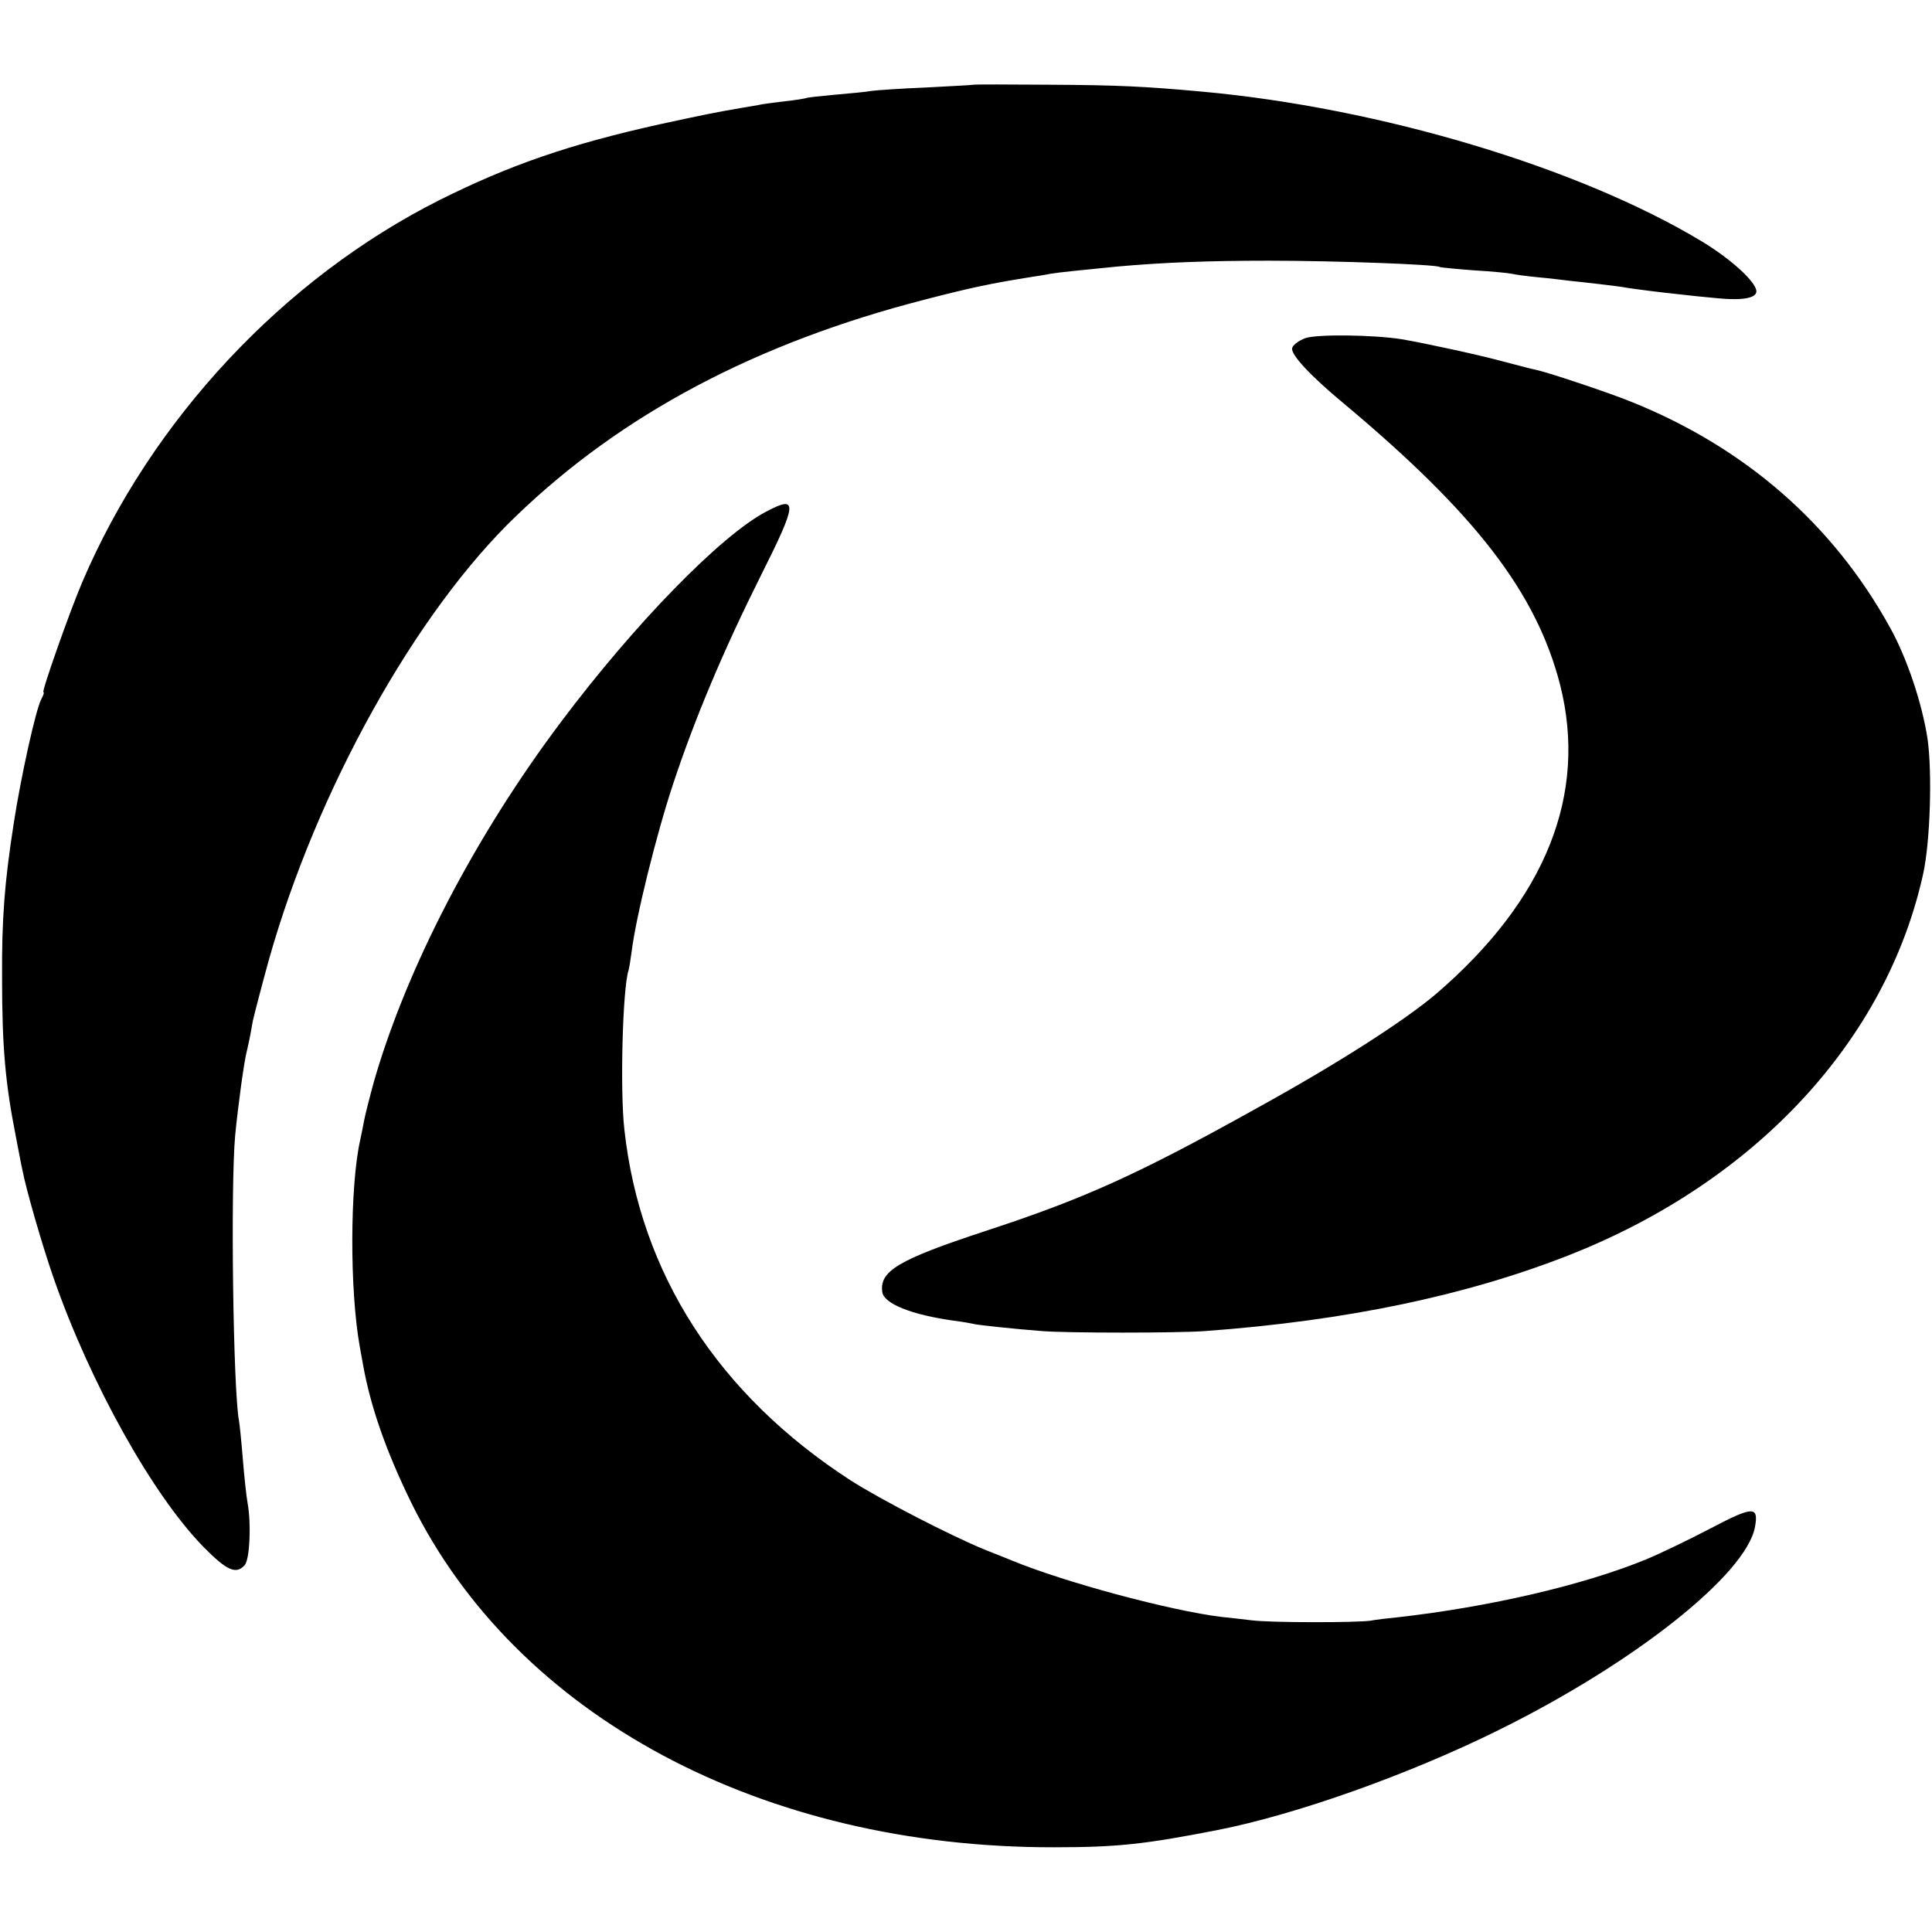
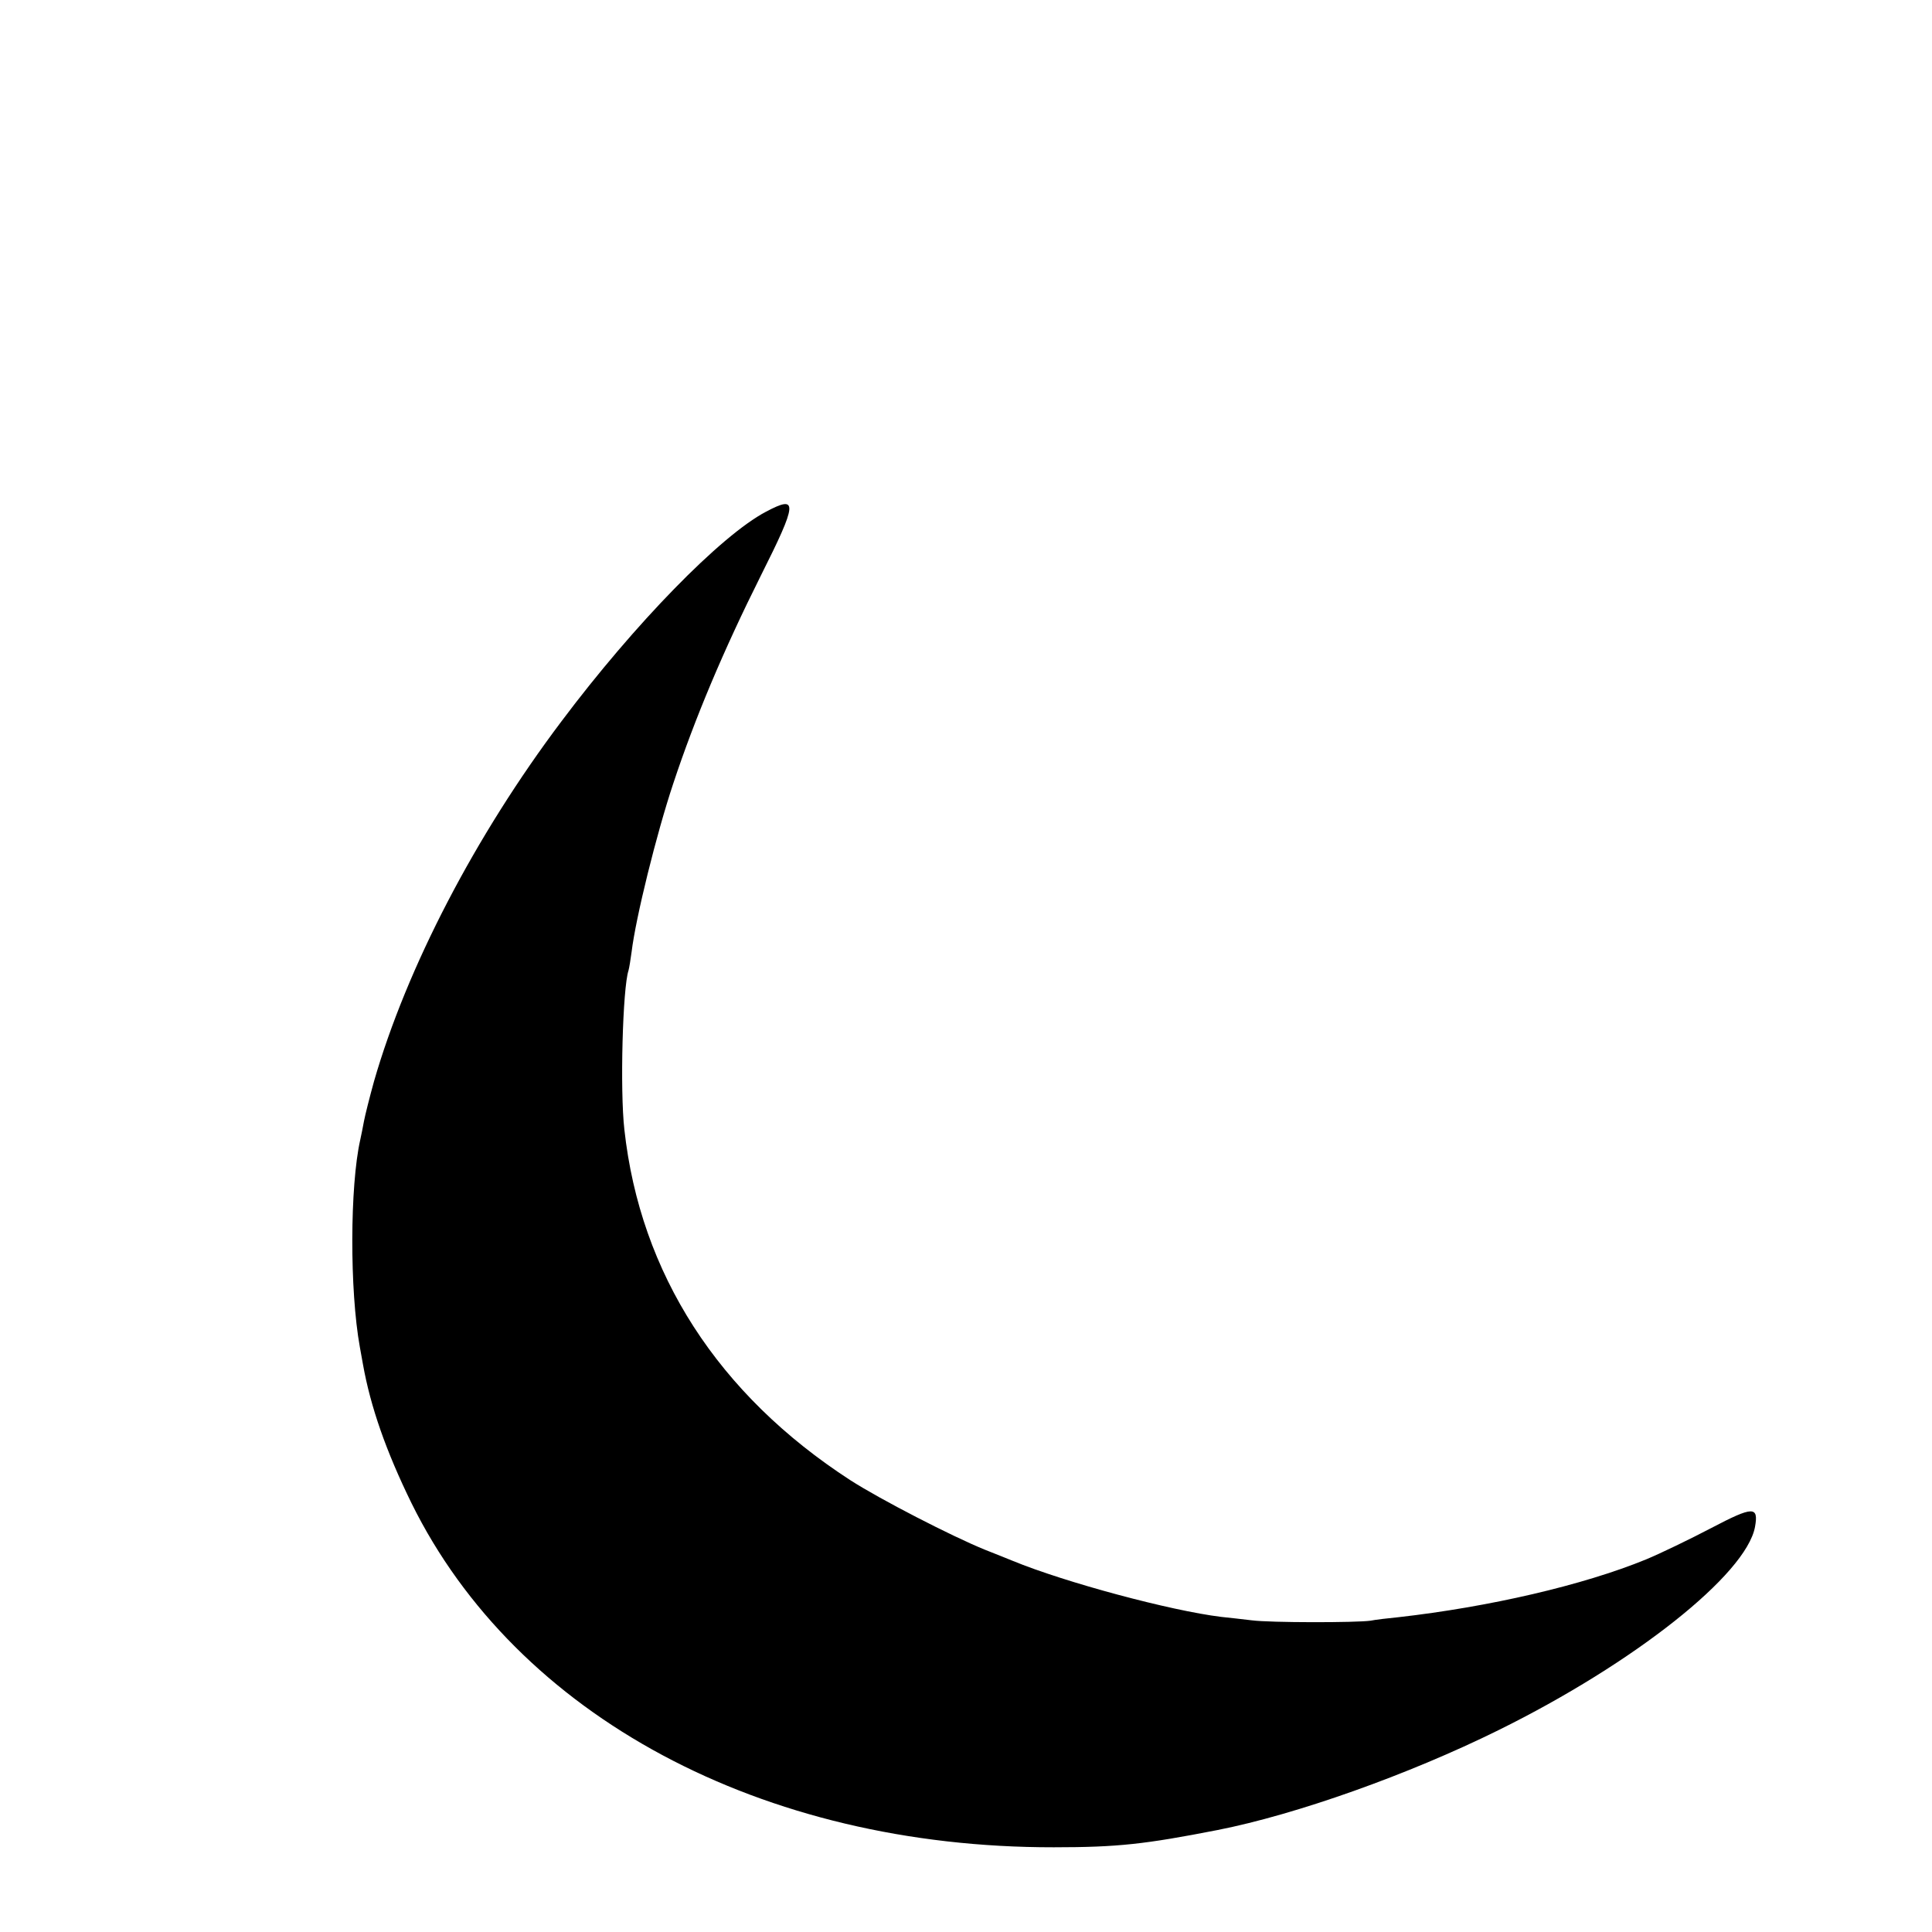
<svg xmlns="http://www.w3.org/2000/svg" version="1.0" width="561pt" height="561pt" viewBox="0 0 561 561" preserveAspectRatio="xMidYMid meet">
  <g transform="translate(0,561) scale(0.1,-0.1)" fill="#000000" stroke="none">
-     <path d="M2827 5364 c-1 -1 -63 -4 -137 -8 -74 -3 -146 -8 -160 -10 -14 -3 -61 -7 -105 -11 -44 -4 -82 -8 -85 -10 -3 -1 -30 -6 -61 -9 -31 -4 -66 -8 -77 -11 -11 -2 -35 -6 -53 -9 -75 -13 -100 -18 -234 -47 -261 -58 -435 -118 -639 -220 -453 -228 -836 -638 -1037 -1109 -38 -89 -119 -320 -113 -320 3 0 0 -9 -6 -20 -16 -29 -60 -229 -80 -360 -27 -173 -35 -278 -34 -450 0 -197 9 -304 40 -460 8 -41 16 -85 19 -97 10 -54 58 -221 91 -315 106 -304 287 -629 435 -780 68 -69 95 -81 120 -52 14 17 19 118 8 179 -4 22 -10 80 -14 129 -4 50 -9 99 -11 110 -17 89 -25 680 -11 831 9 90 25 207 33 240 3 11 6 28 8 36 2 8 6 32 10 54 5 22 26 103 47 179 139 492 426 1008 717 1287 307 296 697 503 1187 629 135 35 193 47 305 65 19 3 46 7 60 10 23 4 92 11 194 21 135 12 264 17 441 17 194 0 484 -11 495 -18 3 -2 48 -6 100 -10 52 -3 102 -8 110 -10 8 -2 42 -7 75 -10 33 -3 74 -8 90 -10 17 -2 57 -6 90 -10 33 -4 67 -8 75 -10 23 -4 110 -15 160 -20 25 -3 73 -8 107 -11 71 -7 113 0 113 20 0 27 -75 95 -160 146 -356 214 -933 387 -1450 434 -164 15 -245 19 -443 20 -119 1 -218 1 -220 0z" />
-     <path d="M3790 4628 c-19 -7 -36 -20 -38 -29 -4 -19 54 -81 148 -159 384 -321 561 -550 630 -818 81 -319 -42 -625 -360 -898 -92 -78 -285 -202 -519 -331 -350 -195 -504 -264 -791 -358 -252 -83 -307 -116 -298 -177 5 -34 86 -66 208 -83 25 -3 52 -8 60 -10 15 -3 116 -14 195 -20 71 -6 398 -6 475 0 409 30 759 103 1060 222 538 213 917 621 1024 1104 21 94 27 296 13 394 -16 104 -60 235 -109 323 -165 299 -419 521 -748 654 -63 26 -234 83 -275 93 -11 2 -54 13 -95 24 -73 20 -230 54 -300 66 -83 13 -246 15 -280 3z" />
-     <path d="M2224 4124 c-131 -69 -381 -325 -594 -609 -250 -332 -449 -715 -544 -1045 -13 -47 -26 -99 -29 -115 -3 -17 -8 -41 -11 -55 -30 -133 -31 -437 -1 -602 3 -16 7 -38 9 -50 22 -123 67 -252 141 -403 305 -618 1017 -1000 1865 -999 186 0 265 9 475 50 229 45 555 161 816 290 395 195 719 452 745 590 11 61 -5 61 -127 -3 -63 -33 -148 -74 -189 -91 -183 -75 -455 -138 -720 -168 -30 -3 -66 -7 -80 -10 -42 -6 -292 -6 -345 1 -27 3 -67 8 -89 10 -147 18 -453 100 -606 163 -14 6 -50 20 -80 32 -96 39 -304 146 -391 202 -384 249 -610 600 -656 1018 -13 114 -5 411 12 462 2 7 6 31 9 54 12 99 72 342 121 489 63 190 146 387 254 603 107 213 109 236 15 186z" />
+     <path d="M2224 4124 c-131 -69 -381 -325 -594 -609 -250 -332 -449 -715 -544 -1045 -13 -47 -26 -99 -29 -115 -3 -17 -8 -41 -11 -55 -30 -133 -31 -437 -1 -602 3 -16 7 -38 9 -50 22 -123 67 -252 141 -403 305 -618 1017 -1000 1865 -999 186 0 265 9 475 50 229 45 555 161 816 290 395 195 719 452 745 590 11 61 -5 61 -127 -3 -63 -33 -148 -74 -189 -91 -183 -75 -455 -138 -720 -168 -30 -3 -66 -7 -80 -10 -42 -6 -292 -6 -345 1 -27 3 -67 8 -89 10 -147 18 -453 100 -606 163 -14 6 -50 20 -80 32 -96 39 -304 146 -391 202 -384 249 -610 600 -656 1018 -13 114 -5 411 12 462 2 7 6 31 9 54 12 99 72 342 121 489 63 190 146 387 254 603 107 213 109 236 15 186" />
  </g>
</svg>